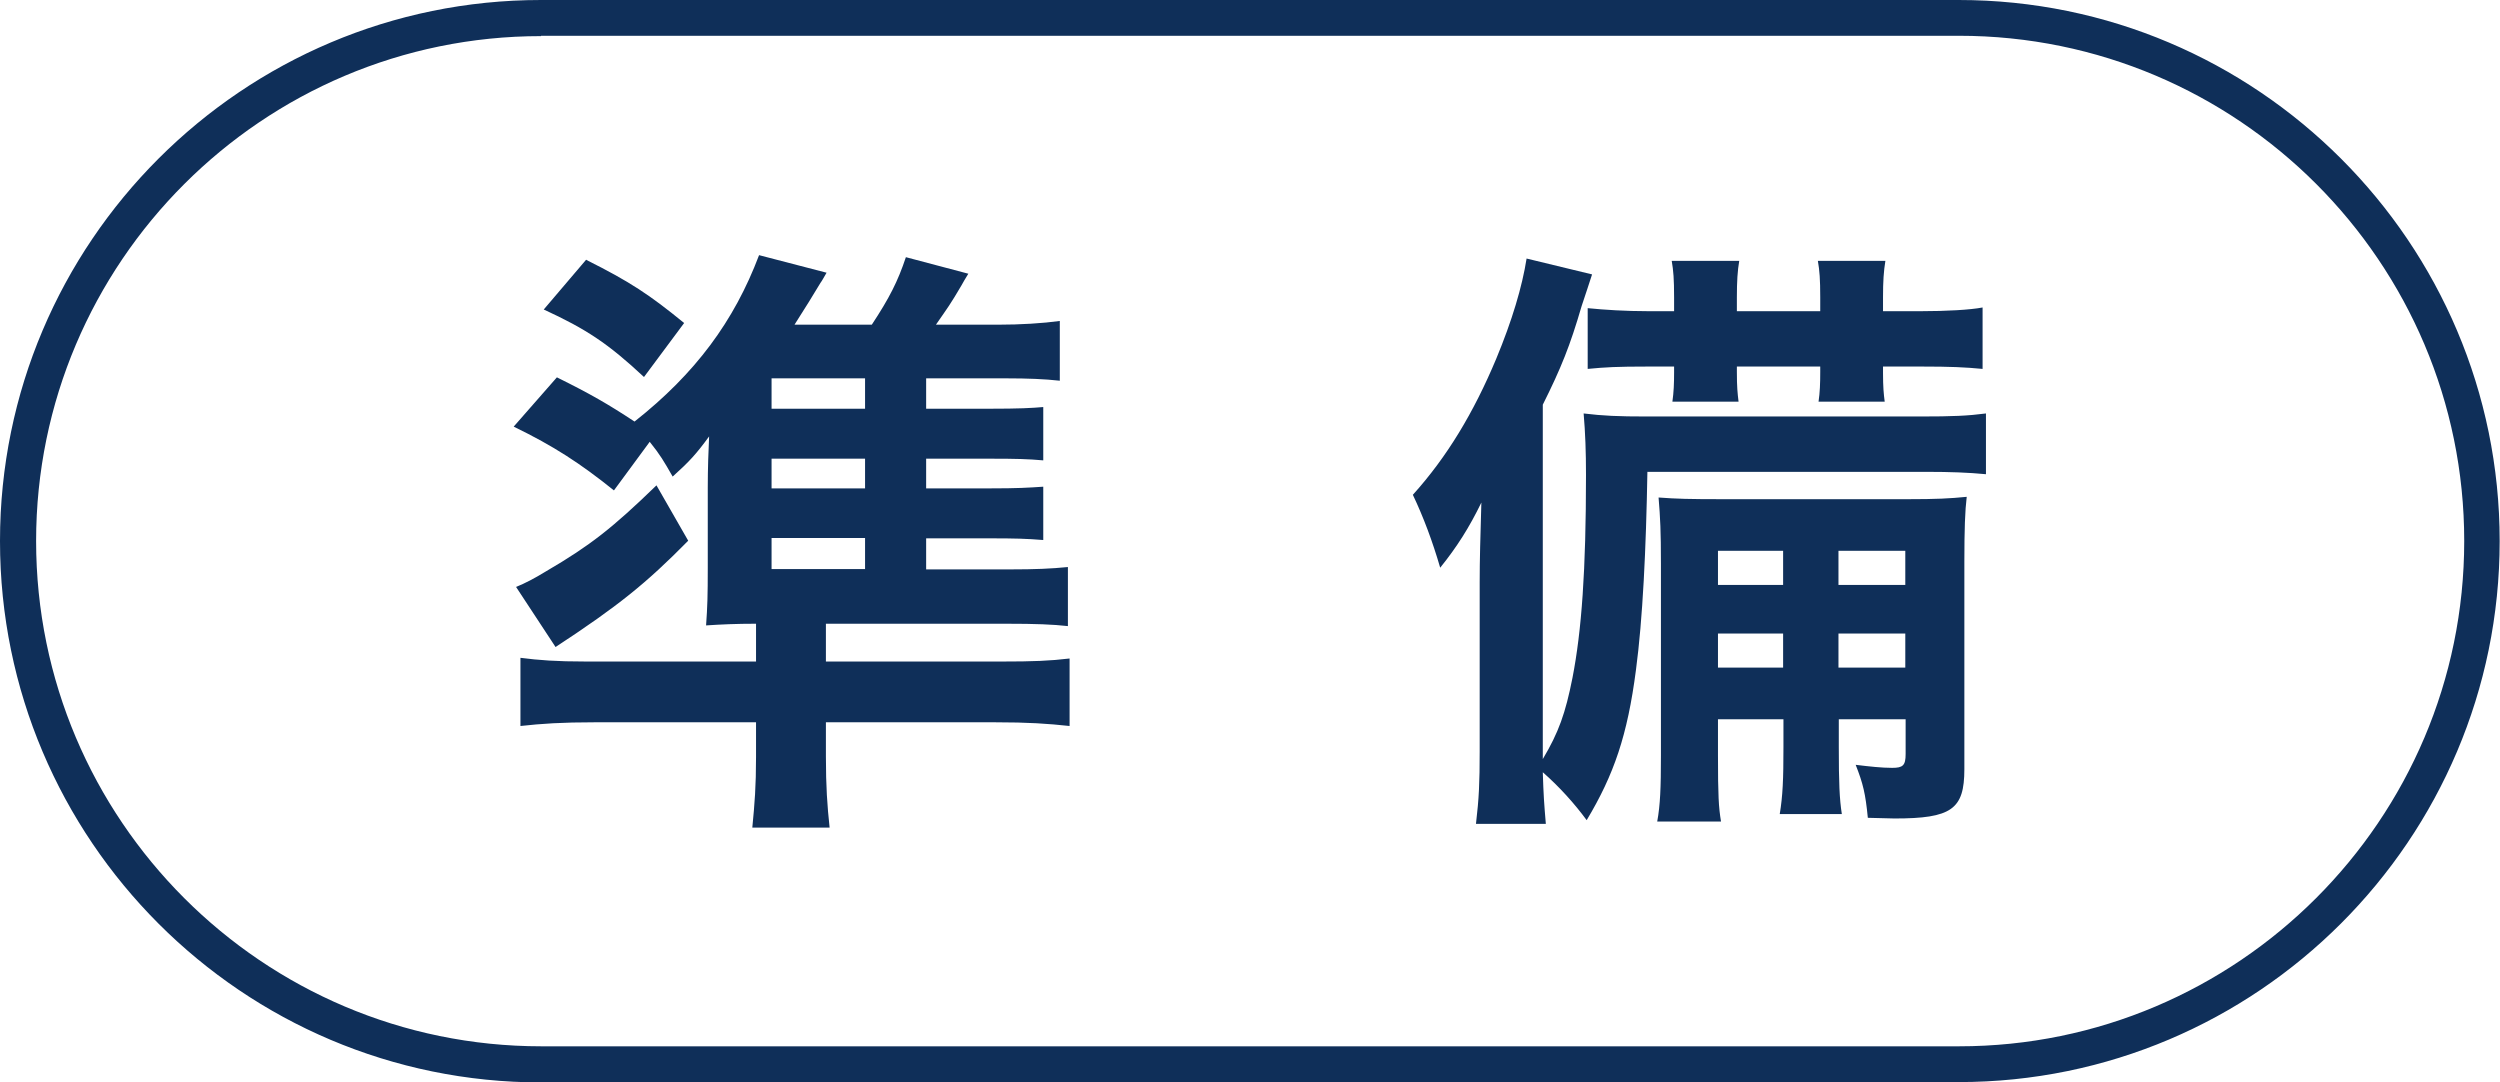
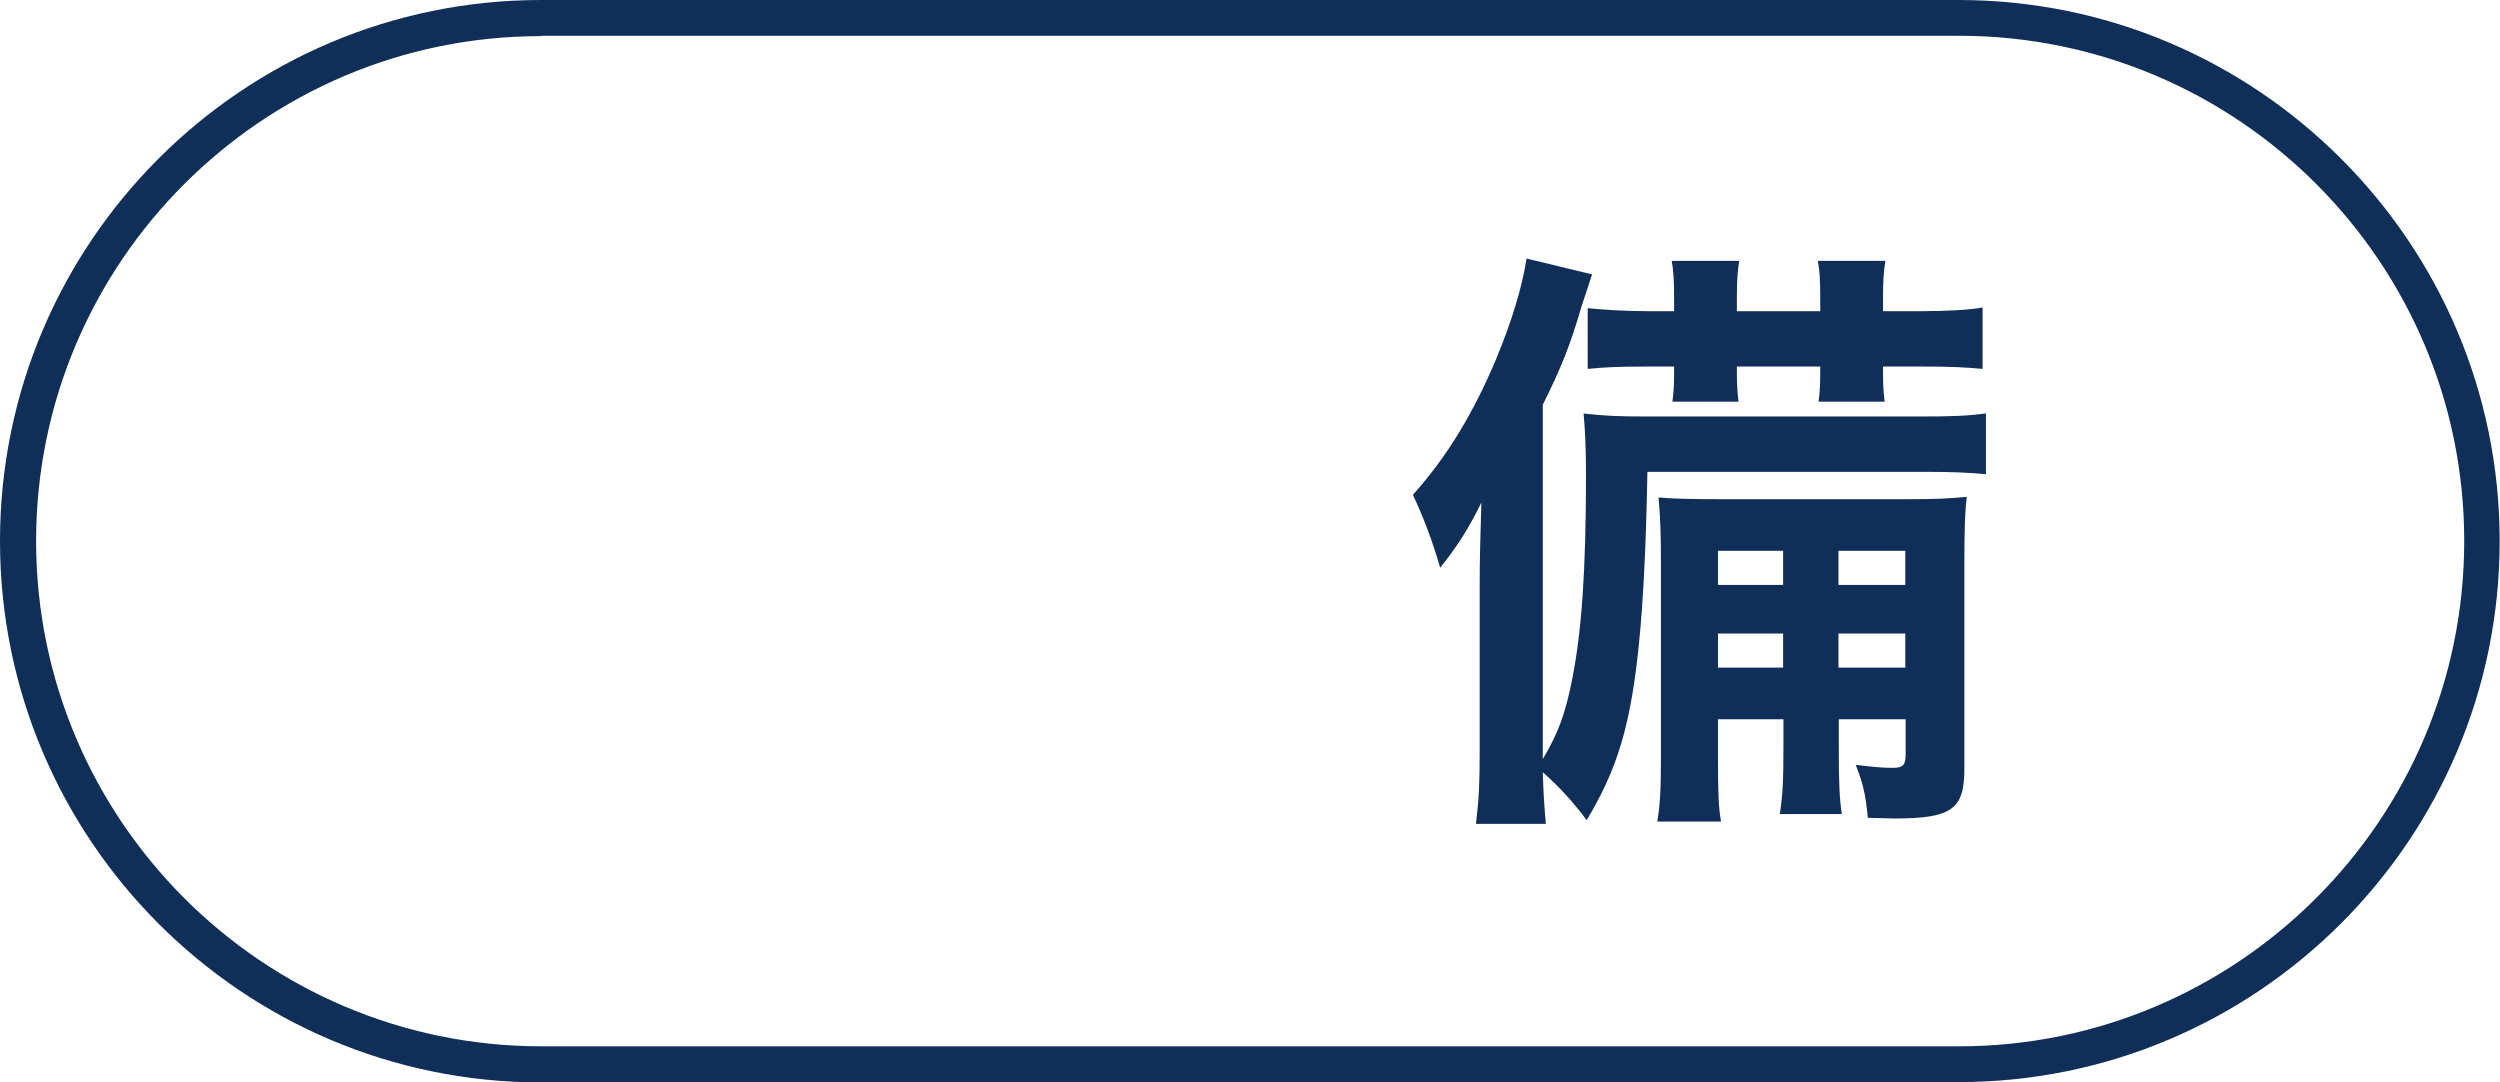
<svg xmlns="http://www.w3.org/2000/svg" id="_レイヤー_2" viewBox="0 0 74.07 32.07">
  <defs>
    <style>.cls-1{fill:#0f2f59;}</style>
  </defs>
  <g id="_テキスト">
-     <path class="cls-1" d="m29.93,16.87c.74,0,1.21-.02,1.71-.07v1.75c-.45-.05-.95-.07-1.82-.07h-5.35v1.12h5.19c.97,0,1.44-.02,2.03-.09v2c-.65-.07-1.22-.11-2.21-.11h-5.01v1.01c0,.9.04,1.46.11,2.11h-2.29c.07-.72.11-1.22.11-2.09v-1.03h-4.77c-.99,0-1.58.04-2.21.11v-2.02c.54.07,1.06.11,1.94.11h5.04v-1.12c-.59,0-1.03.02-1.48.05.04-.56.05-.88.05-1.71v-2.38c0-.54.02-1.12.04-1.51-.38.52-.58.74-1.08,1.19-.27-.47-.36-.63-.68-1.03l-1.06,1.44c-1.01-.81-1.78-1.31-2.97-1.89l1.28-1.46c.99.49,1.51.79,2.3,1.31,1.8-1.42,2.95-2.97,3.69-4.93l2,.52c-.07.12-.14.25-.18.3q-.31.52-.77,1.24h2.29c.52-.79.77-1.28,1.01-2l1.85.49c-.09.14-.16.27-.2.34-.34.58-.4.65-.76,1.17h1.85c.65,0,1.31-.04,1.82-.11v1.77c-.45-.05-.95-.07-1.57-.07h-2.39v.9h1.87c.9,0,1.26-.02,1.6-.05v1.58c-.45-.04-.79-.05-1.6-.05h-1.87v.88h1.87c.86,0,1.15-.02,1.6-.05v1.58c-.49-.04-.83-.05-1.6-.05h-1.87v.92h2.48Zm-9.54-.85c-1.24,1.26-2.07,1.93-3.93,3.15l-1.17-1.78c.27-.11.54-.25.9-.47,1.3-.76,1.96-1.28,3.26-2.54l.94,1.64Zm-3.02-8.32c1.3.65,1.87,1.03,2.9,1.87l-1.19,1.6c-1.06-.99-1.71-1.42-2.97-2l1.26-1.48Zm8.26,4.41v-.9h-2.77v.9h2.77Zm-2.77,2.36h2.77v-.88h-2.77v.88Zm0,2.39h2.77v-.92h-2.77v.92Z" />
    <path class="cls-1" d="m48.81,13.94c-.04,2.34-.14,4.41-.34,5.91-.25,1.93-.65,3.1-1.46,4.45-.36-.49-.81-.99-1.3-1.42.02.67.04.94.09,1.53h-2.07c.09-.76.11-1.22.11-2.14v-5.02c0-.68.02-1.3.05-2.36-.36.74-.72,1.31-1.22,1.93q-.34-1.17-.81-2.16c1.01-1.12,1.8-2.43,2.47-4.03.47-1.13.77-2.14.9-2.97l1.94.47c-.09.27-.18.56-.31.94-.34,1.17-.61,1.84-1.15,2.92v10.5c.47-.79.67-1.35.88-2.41.27-1.39.4-3.17.4-6.01,0-.68-.02-1.24-.07-1.82.58.07,1.01.09,1.89.09h8.07c.99,0,1.42-.02,1.96-.09v1.8c-.52-.05-1.06-.07-1.75-.07h-8.28Zm.79-5.13c0-.54-.02-.79-.07-1.08h2c-.05.29-.07.6-.07,1.08v.41h2.47v-.41c0-.54-.02-.79-.07-1.08h2c-.05.31-.07.6-.07,1.08v.41h1.13c.74,0,1.46-.04,1.82-.11v1.82c-.52-.05-.95-.07-1.82-.07h-1.13v.18c0,.43.02.63.05.86h-1.96c.04-.27.05-.54.05-.88v-.16h-2.47v.16c0,.45.02.63.05.88h-1.96c.04-.29.05-.54.05-.86v-.18h-.76c-.95,0-1.28.02-1.8.07v-1.8c.5.05,1.12.09,1.8.09h.76v-.41Zm1.3,12.5v1.08c0,1.17.02,1.53.09,1.95h-1.89c.09-.49.11-1.01.11-1.95v-5.69c0-.97-.02-1.35-.07-1.96.54.04.9.05,1.91.05h5.47c.86,0,1.24-.02,1.75-.07-.05.41-.07.96-.07,1.93v6.14c0,1.19-.38,1.46-2.07,1.46q-.14,0-.79-.02c-.07-.72-.14-1.01-.36-1.57.41.05.77.09,1.08.09.32,0,.4-.07.4-.41v-1.03h-1.98v.83c0,1.04.02,1.53.09,1.98h-1.84c.09-.54.11-1.04.11-1.98v-.83h-1.93Zm1.93-4.99h-1.93v1.01h1.93v-1.01Zm0,2.45h-1.93v1.01h1.93v-1.01Zm3.62-1.44v-1.01h-1.98v1.01h1.98Zm0,2.45v-1.01h-1.98v1.01h1.98Z" />
    <path class="cls-1" d="m58.03,32.07H16.03C7.19,32.07,0,24.88,0,16.03S7.19,0,16.03,0h42c8.84,0,16.03,7.19,16.03,16.03s-7.19,16.03-16.03,16.03ZM16.03,1.07C7.78,1.07,1.07,7.78,1.07,16.03s6.71,14.97,14.97,14.97h42c8.25,0,14.97-6.71,14.97-14.97s-6.71-14.97-14.97-14.97H16.03Z" />
  </g>
</svg>